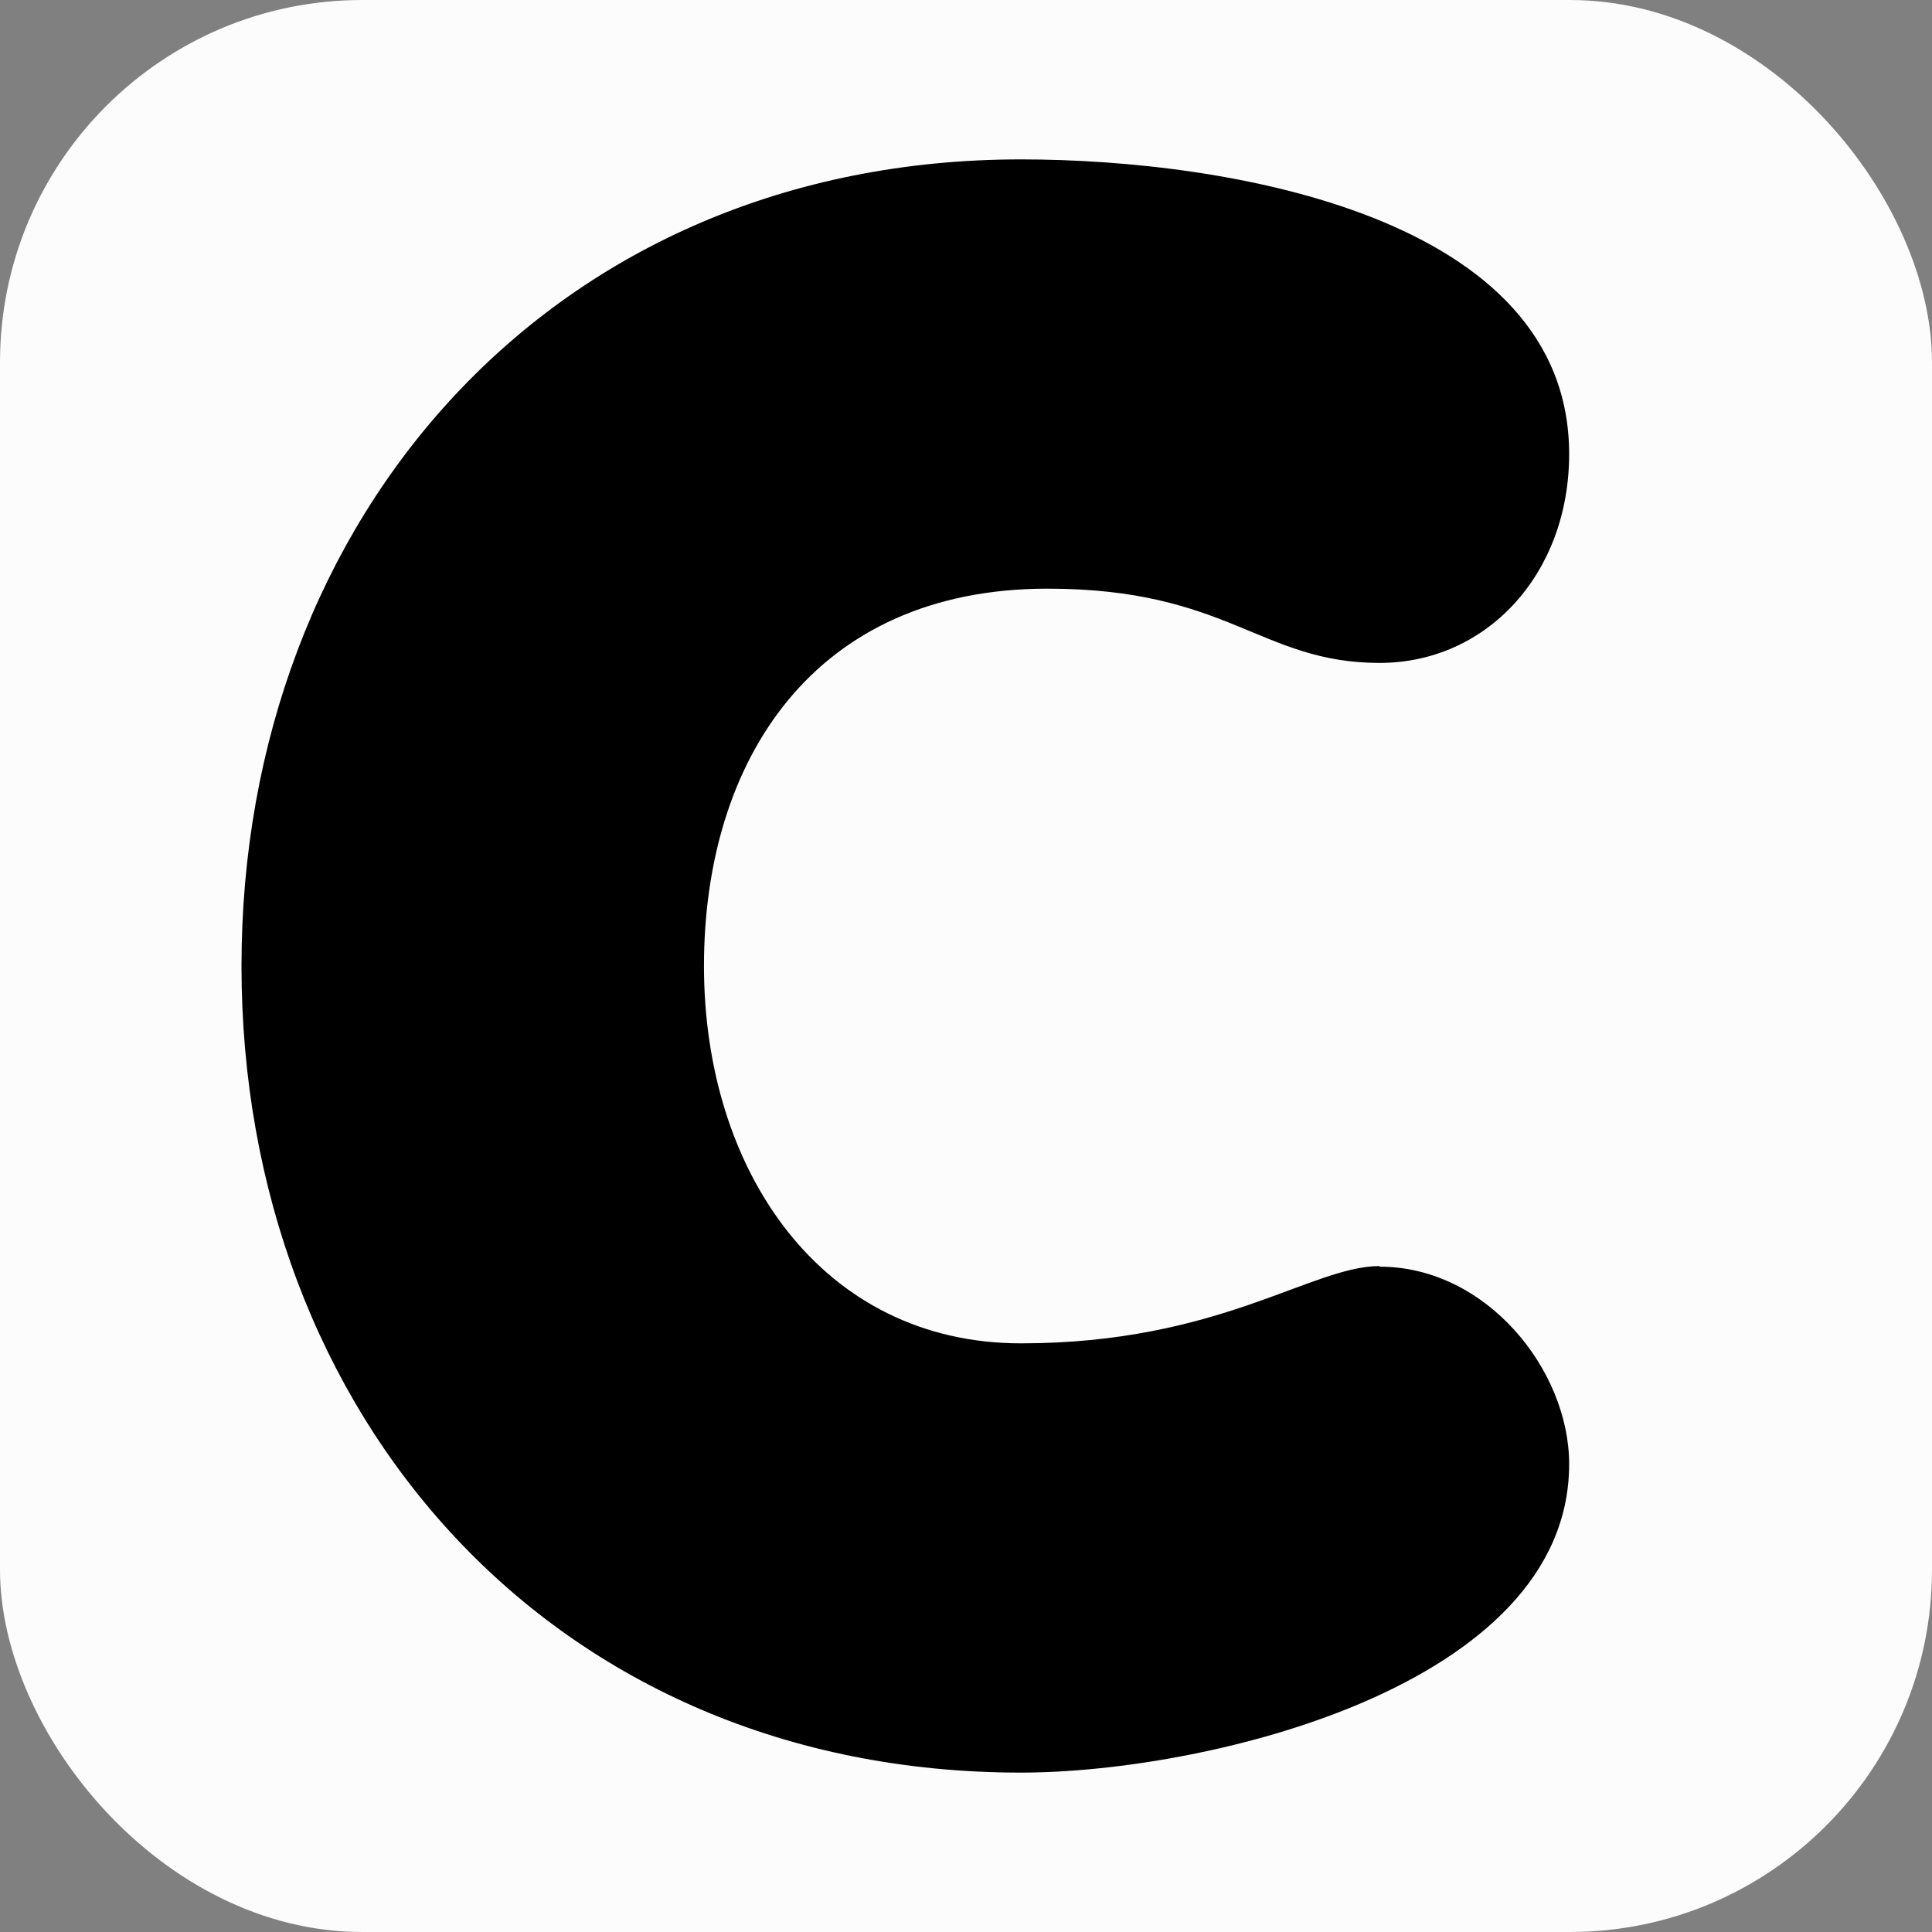
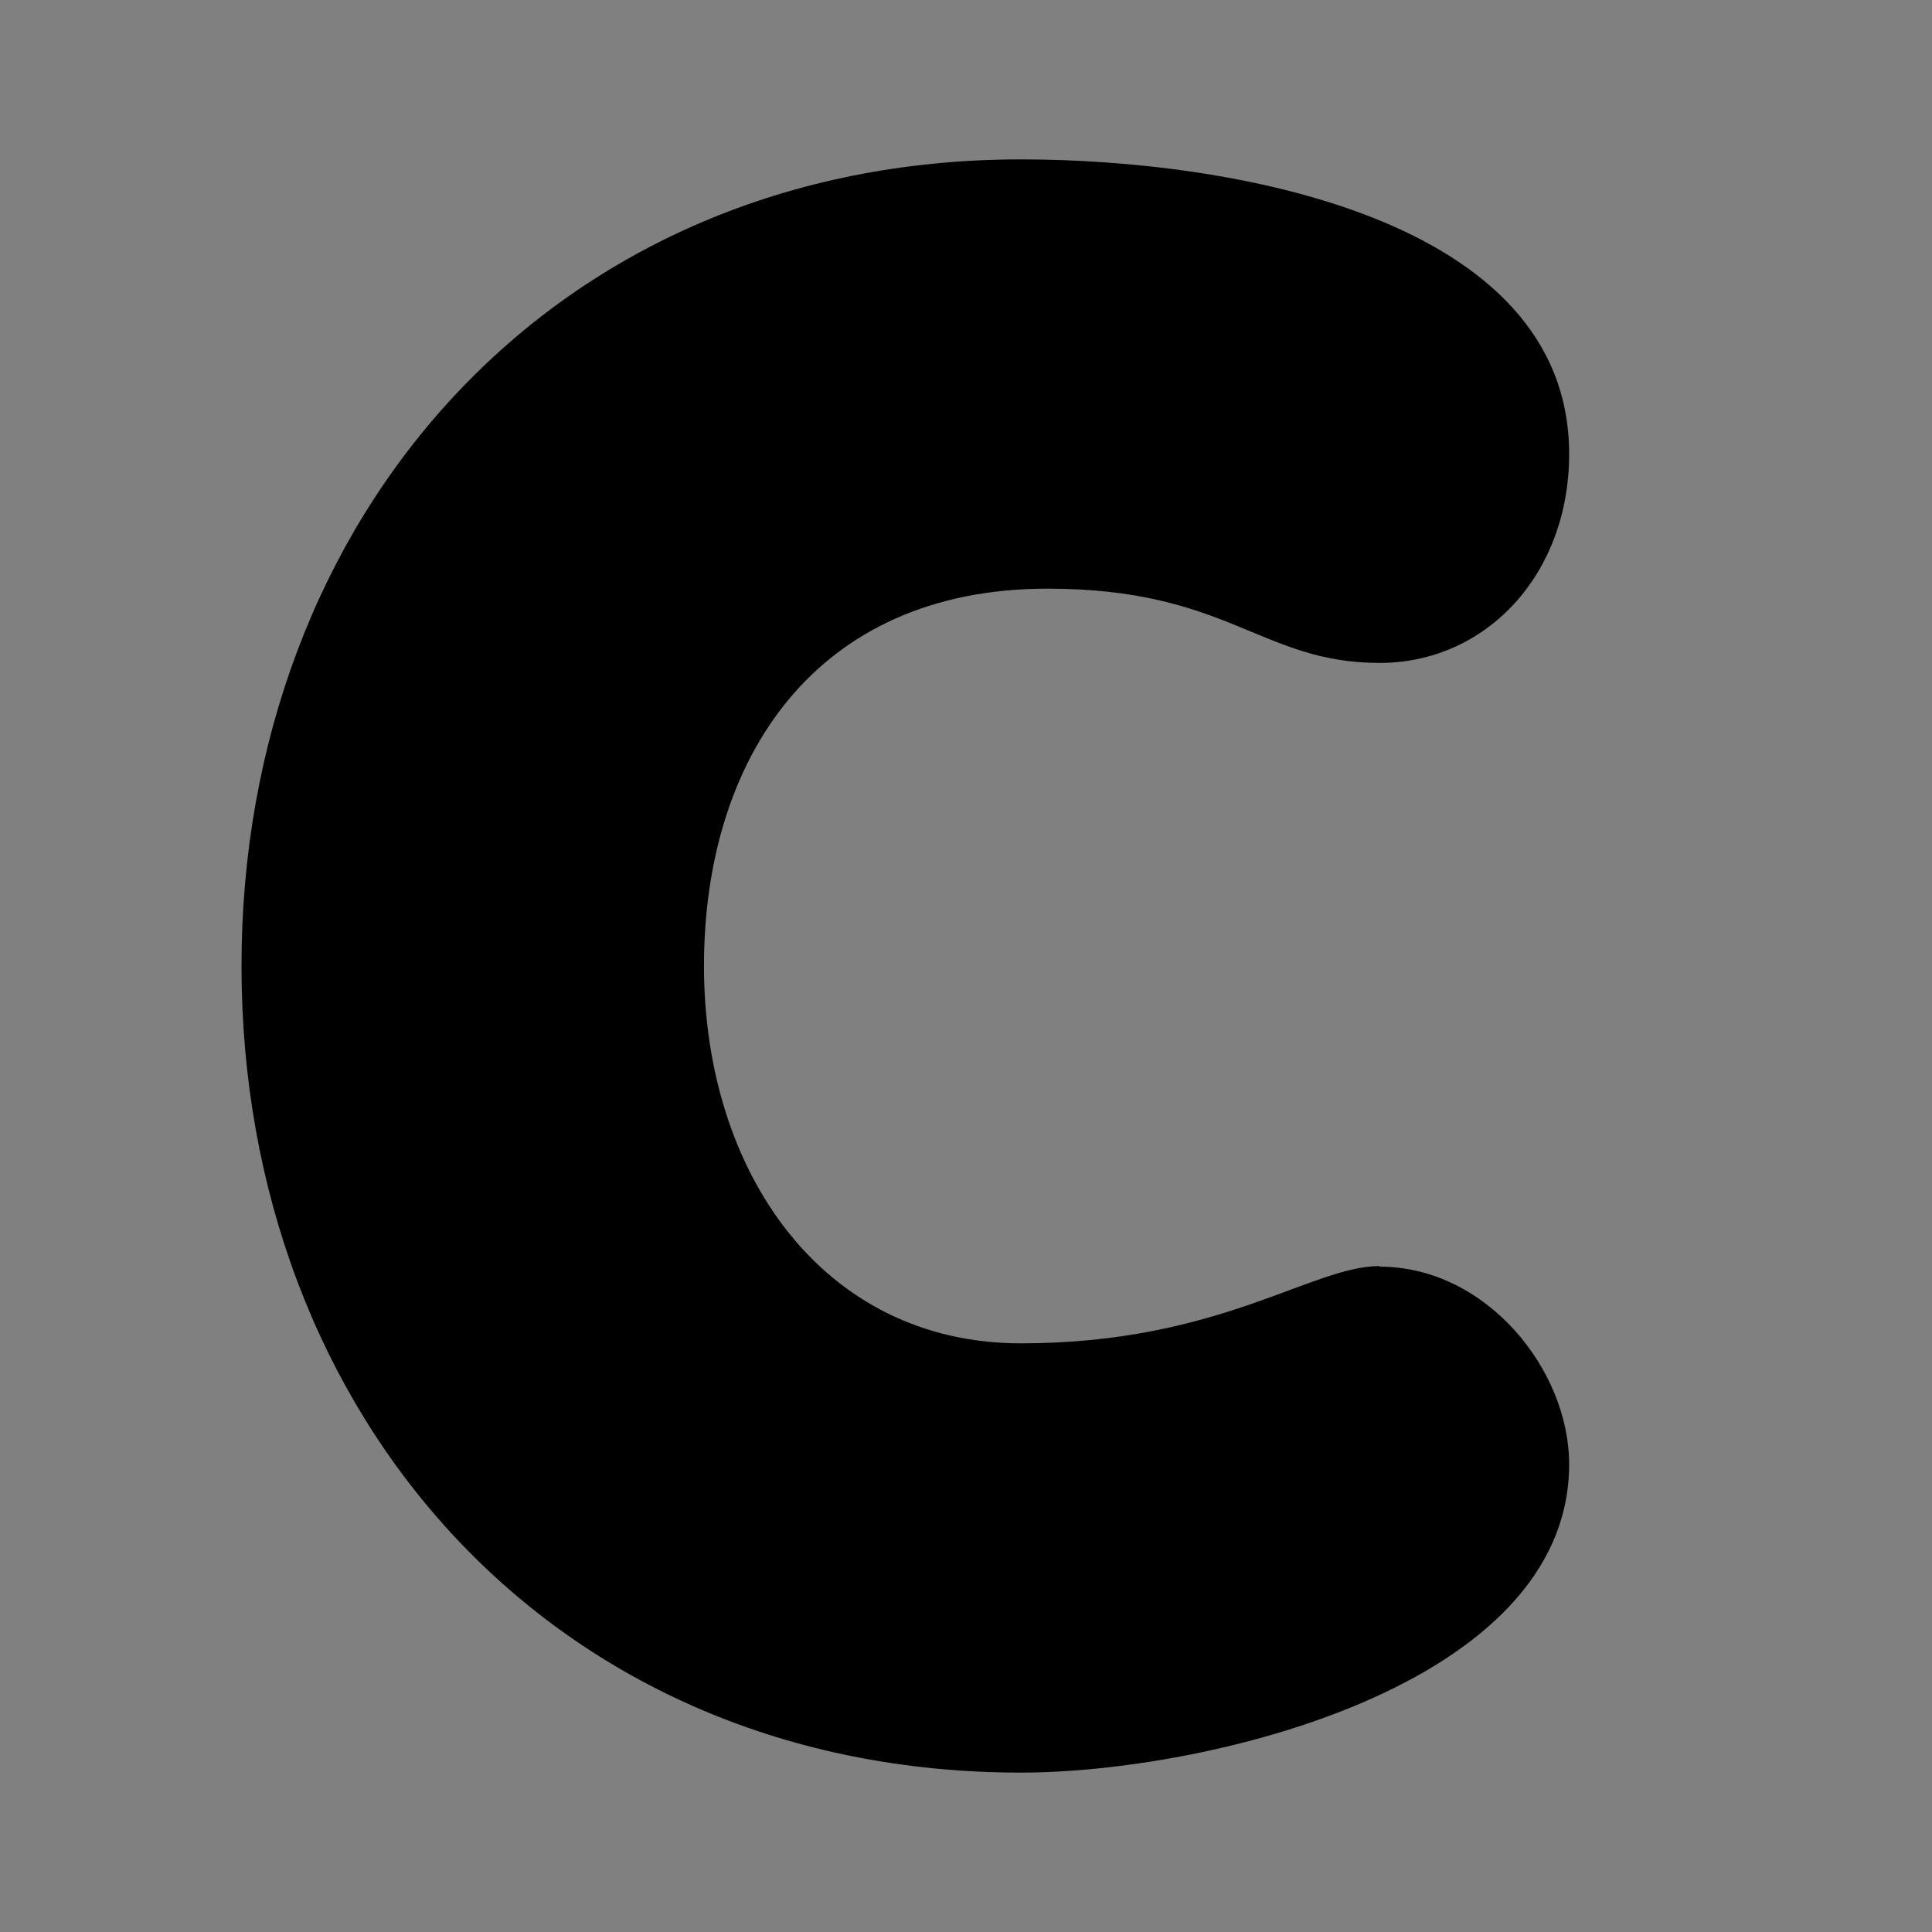
<svg xmlns="http://www.w3.org/2000/svg" version="1.1" width="32" height="32">
  <rect width="100%" height="100%" fill="#808080" stroke="none" />
  <svg id="SvgjsSvg1001" data-name="Layer 1" viewBox="0 0 32 32">
    <defs>
      <style>
      .cls-1 {
        fill: #fcfcfc;
      }
    </style>
    </defs>
-     <rect class="cls-1" width="32" height="32" rx="6" ry="6" />
    <path d="M22.85,20.97c-1.13,0-2.65,1.28-5.94,1.28s-5.25-2.84-5.25-6.25,1.82-6.25,5.69-6.25c3,0,3.53,1.23,5.5,1.23,1.77,0,3.14-1.47,3.14-3.46,0-3.93-5.64-4.88-9.08-4.88-7.75,0-12.91,5.92-12.91,13.36s5.15,13.36,12.91,13.36c3.05,0,9.08-1.42,9.08-5.11,0-1.56-1.37-3.27-3.14-3.27Z" />
  </svg>
  <style>@media (prefers-color-scheme: light) { :root { filter: none; } }
@media (prefers-color-scheme: dark) { :root { filter: none; } }
</style>
</svg>